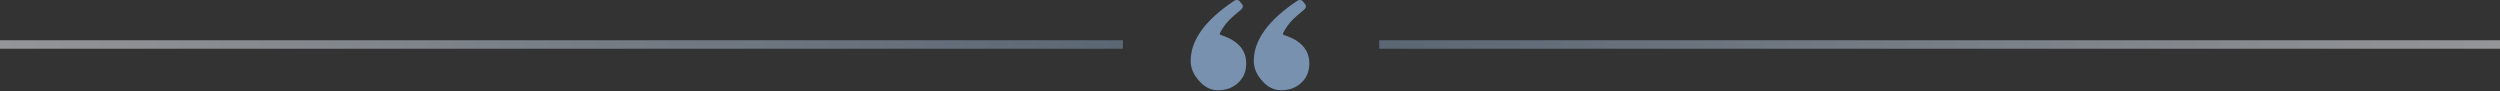
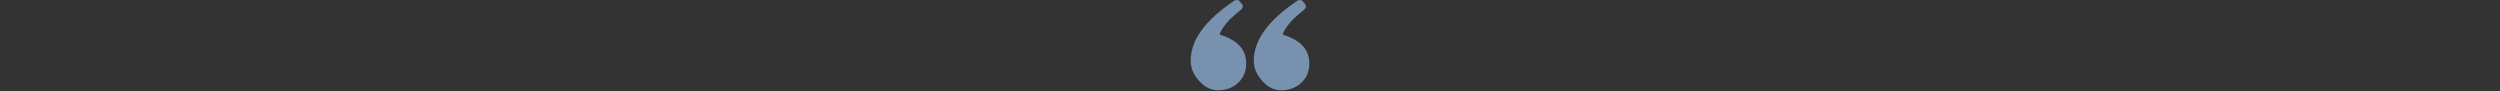
<svg xmlns="http://www.w3.org/2000/svg" width="1180" height="43" viewBox="0 0 1180 43" fill="none">
  <rect x="0" y="0" width="1180" height="43" fill="#333333" stroke="none" />
-   <path opacity="0.5" fill-rule="evenodd" clip-rule="evenodd" d="M530 19H0V23H530V19ZM651 23H1180V19H651V23Z" fill="url(#paint0_linear)" />
  <path d="M584.409 39.085C581.873 41.429 578.697 42.601 574.882 42.601C571.482 42.601 568.47 41.078 565.847 38.03C563.282 35.16 562 32.053 562 28.713C562 18.925 568.867 9.465 582.604 0.331C583.092 0.006 584.319 -0.28 585.037 0.503L586.361 2.139C587.001 3.203 586.225 4.189 585.723 4.599C583.336 6.544 581.601 8.049 580.517 9.113C578.394 11.308 576.824 13.505 575.787 15.695C575.55 16.196 576.155 16.514 576.469 16.614C584.296 19.135 588.211 23.578 588.211 29.944C588.21 33.695 586.943 36.742 584.409 39.085ZM614.197 39.085C611.662 41.429 608.486 42.601 604.67 42.601C601.271 42.601 598.259 41.078 595.635 38.03C593.071 35.16 591.789 32.053 591.789 28.713C591.789 18.925 598.656 9.465 612.393 0.331C612.881 0.006 614.108 -0.28 614.825 0.503L616.15 2.139C616.79 3.203 616.014 4.189 615.512 4.599C613.125 6.544 611.39 8.049 610.306 9.113C608.182 11.308 606.612 13.505 605.576 15.695C605.339 16.196 605.944 16.514 606.258 16.614C614.085 19.135 618 23.578 618 29.944C617.999 33.695 616.732 36.742 614.197 39.085Z" fill="#7891AE" />
  <defs>
    <linearGradient id="paint0_linear" x1="0" y1="23.004" x2="1180" y2="23.004" gradientUnits="userSpaceOnUse">
      <stop stop-color="#F5F8FD" />
      <stop offset="0.502" stop-color="#7891AE" />
      <stop offset="1" stop-color="#F5F8FD" />
    </linearGradient>
  </defs>
</svg>